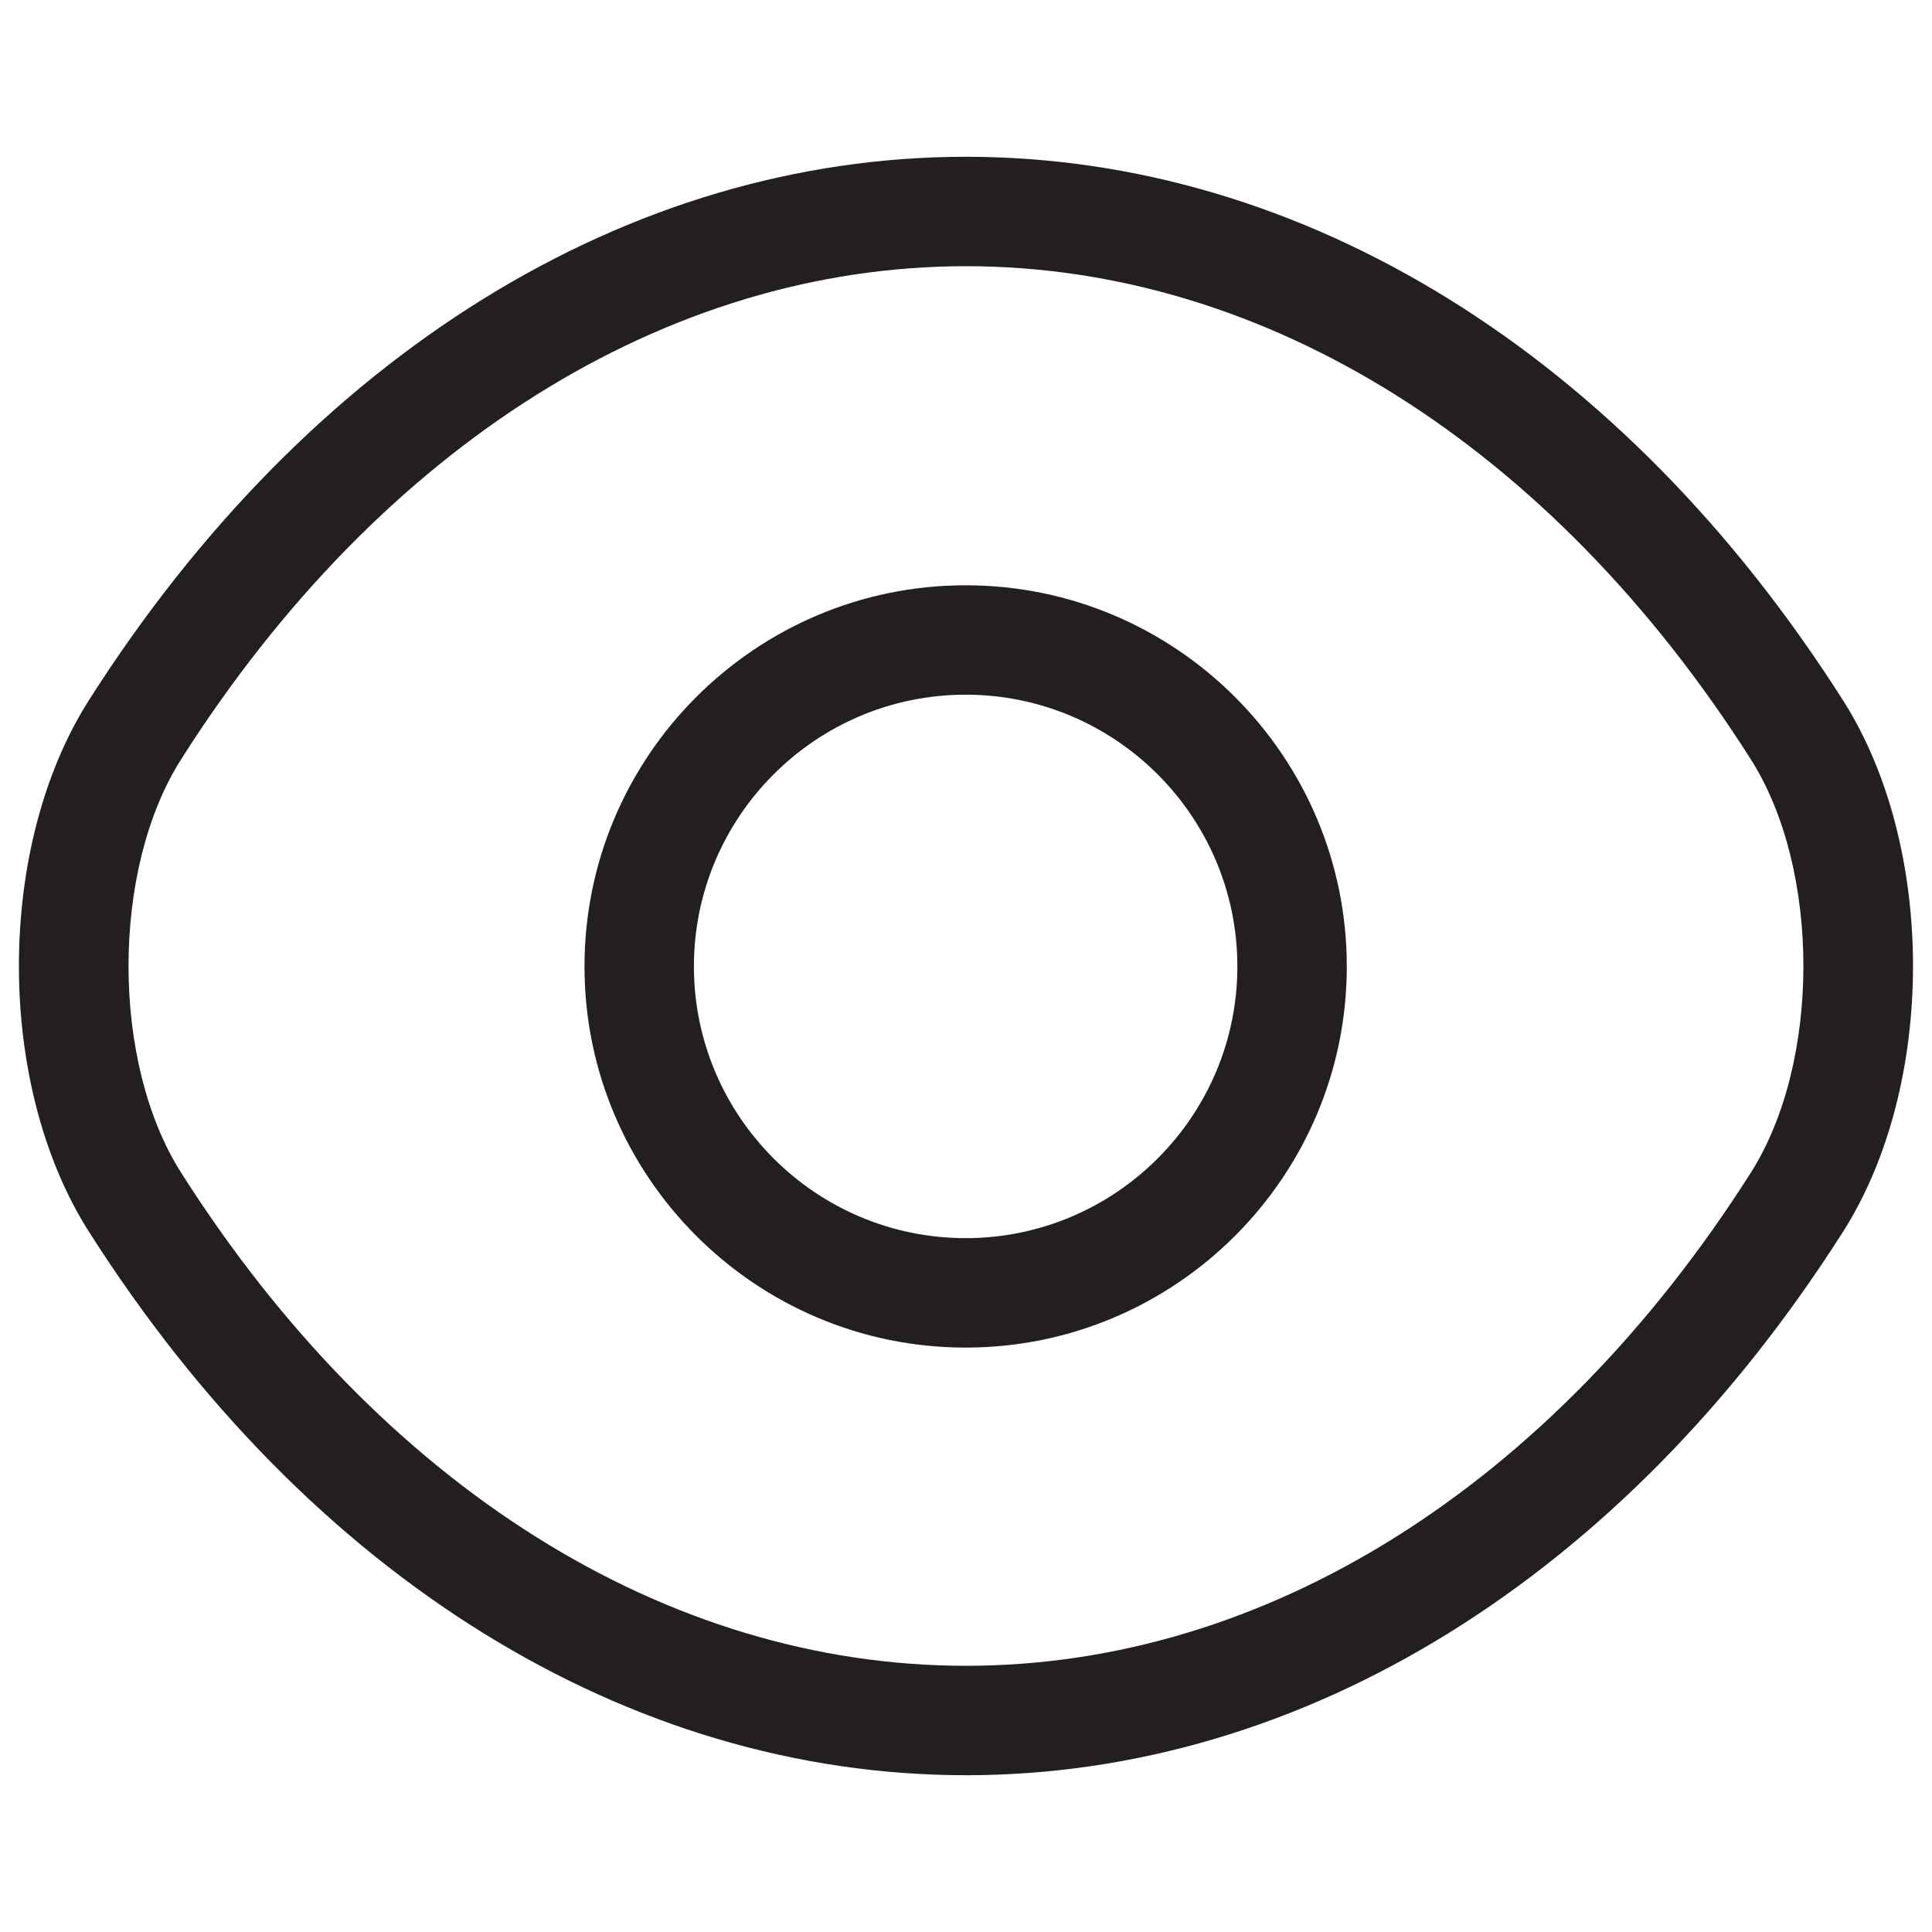
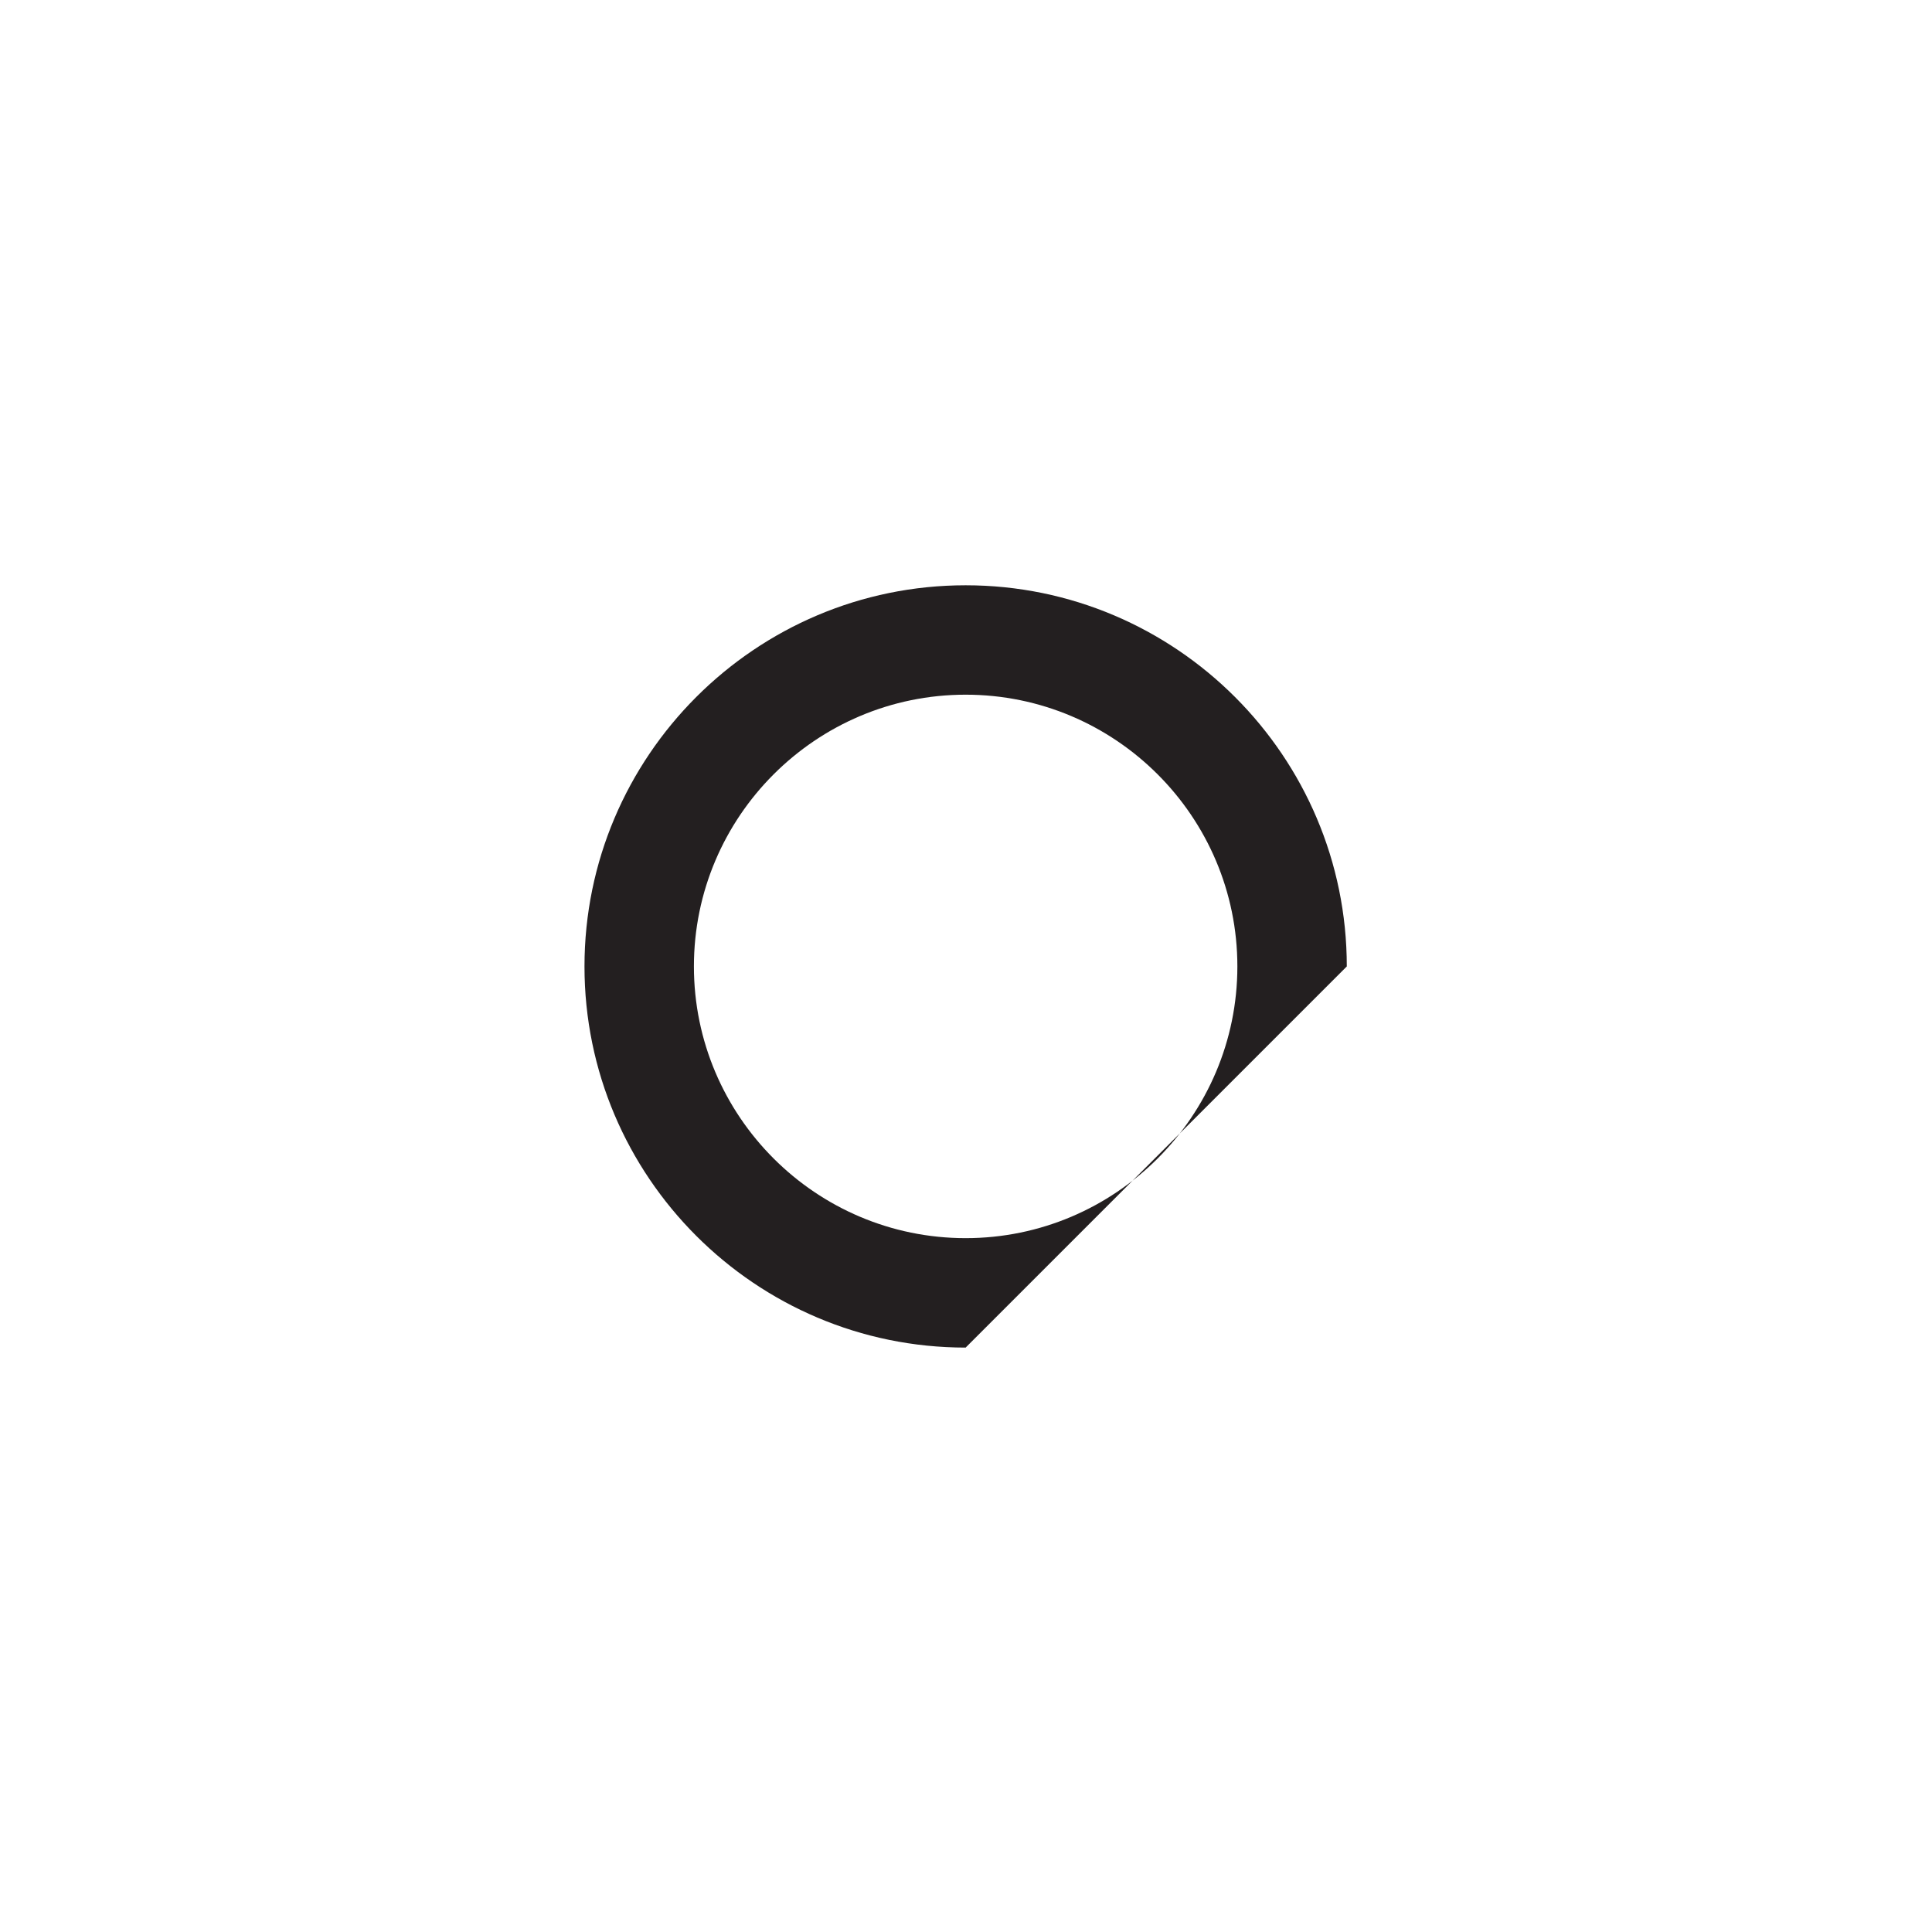
<svg xmlns="http://www.w3.org/2000/svg" version="1.1" id="Layer_1" x="0px" y="0px" width="102px" height="102px" viewBox="0 0 102 102" enable-background="new 0 0 102 102" xml:space="preserve">
  <g>
    <g>
-       <path fill="#231F20" d="M50.981,71.146c-11.098,0-20.123-9.026-20.123-20.123s9.025-20.123,20.123-20.123    c11.096,0,20.123,9.026,20.123,20.123S62.077,71.146,50.981,71.146z M50.981,36.676c-7.91,0-14.346,6.437-14.346,14.346    s6.436,14.346,14.346,14.346c7.908,0,14.346-6.437,14.346-14.346S58.89,36.676,50.981,36.676z" />
+       <path fill="#231F20" d="M50.981,71.146c-11.098,0-20.123-9.026-20.123-20.123s9.025-20.123,20.123-20.123    c11.096,0,20.123,9.026,20.123,20.123z M50.981,36.676c-7.91,0-14.346,6.437-14.346,14.346    s6.436,14.346,14.346,14.346c7.908,0,14.346-6.437,14.346-14.346S58.89,36.676,50.981,36.676z" />
    </g>
    <g>
-       <path fill="#231F20" d="M50.999,93.723c-17.828,0-34.701-10.454-46.295-28.681c-4.941-7.74-4.941-20.343,0-28.089    C16.298,18.731,33.171,8.277,50.999,8.277c17.826,0,34.699,10.454,46.293,28.681c4.941,7.74,4.941,20.343,0,28.089    C85.698,83.269,68.825,93.723,50.999,93.723z M50.999,14.054c-15.814,0-30.91,9.478-41.42,26.007    c-3.725,5.828-3.725,16.05,0,21.878c10.51,16.529,25.605,26.007,41.42,26.007c15.813,0,30.908-9.478,41.418-26.007    c3.725-5.828,3.725-16.05,0-21.878C81.907,23.532,66.812,14.054,50.999,14.054z" />
-     </g>
+       </g>
  </g>
</svg>